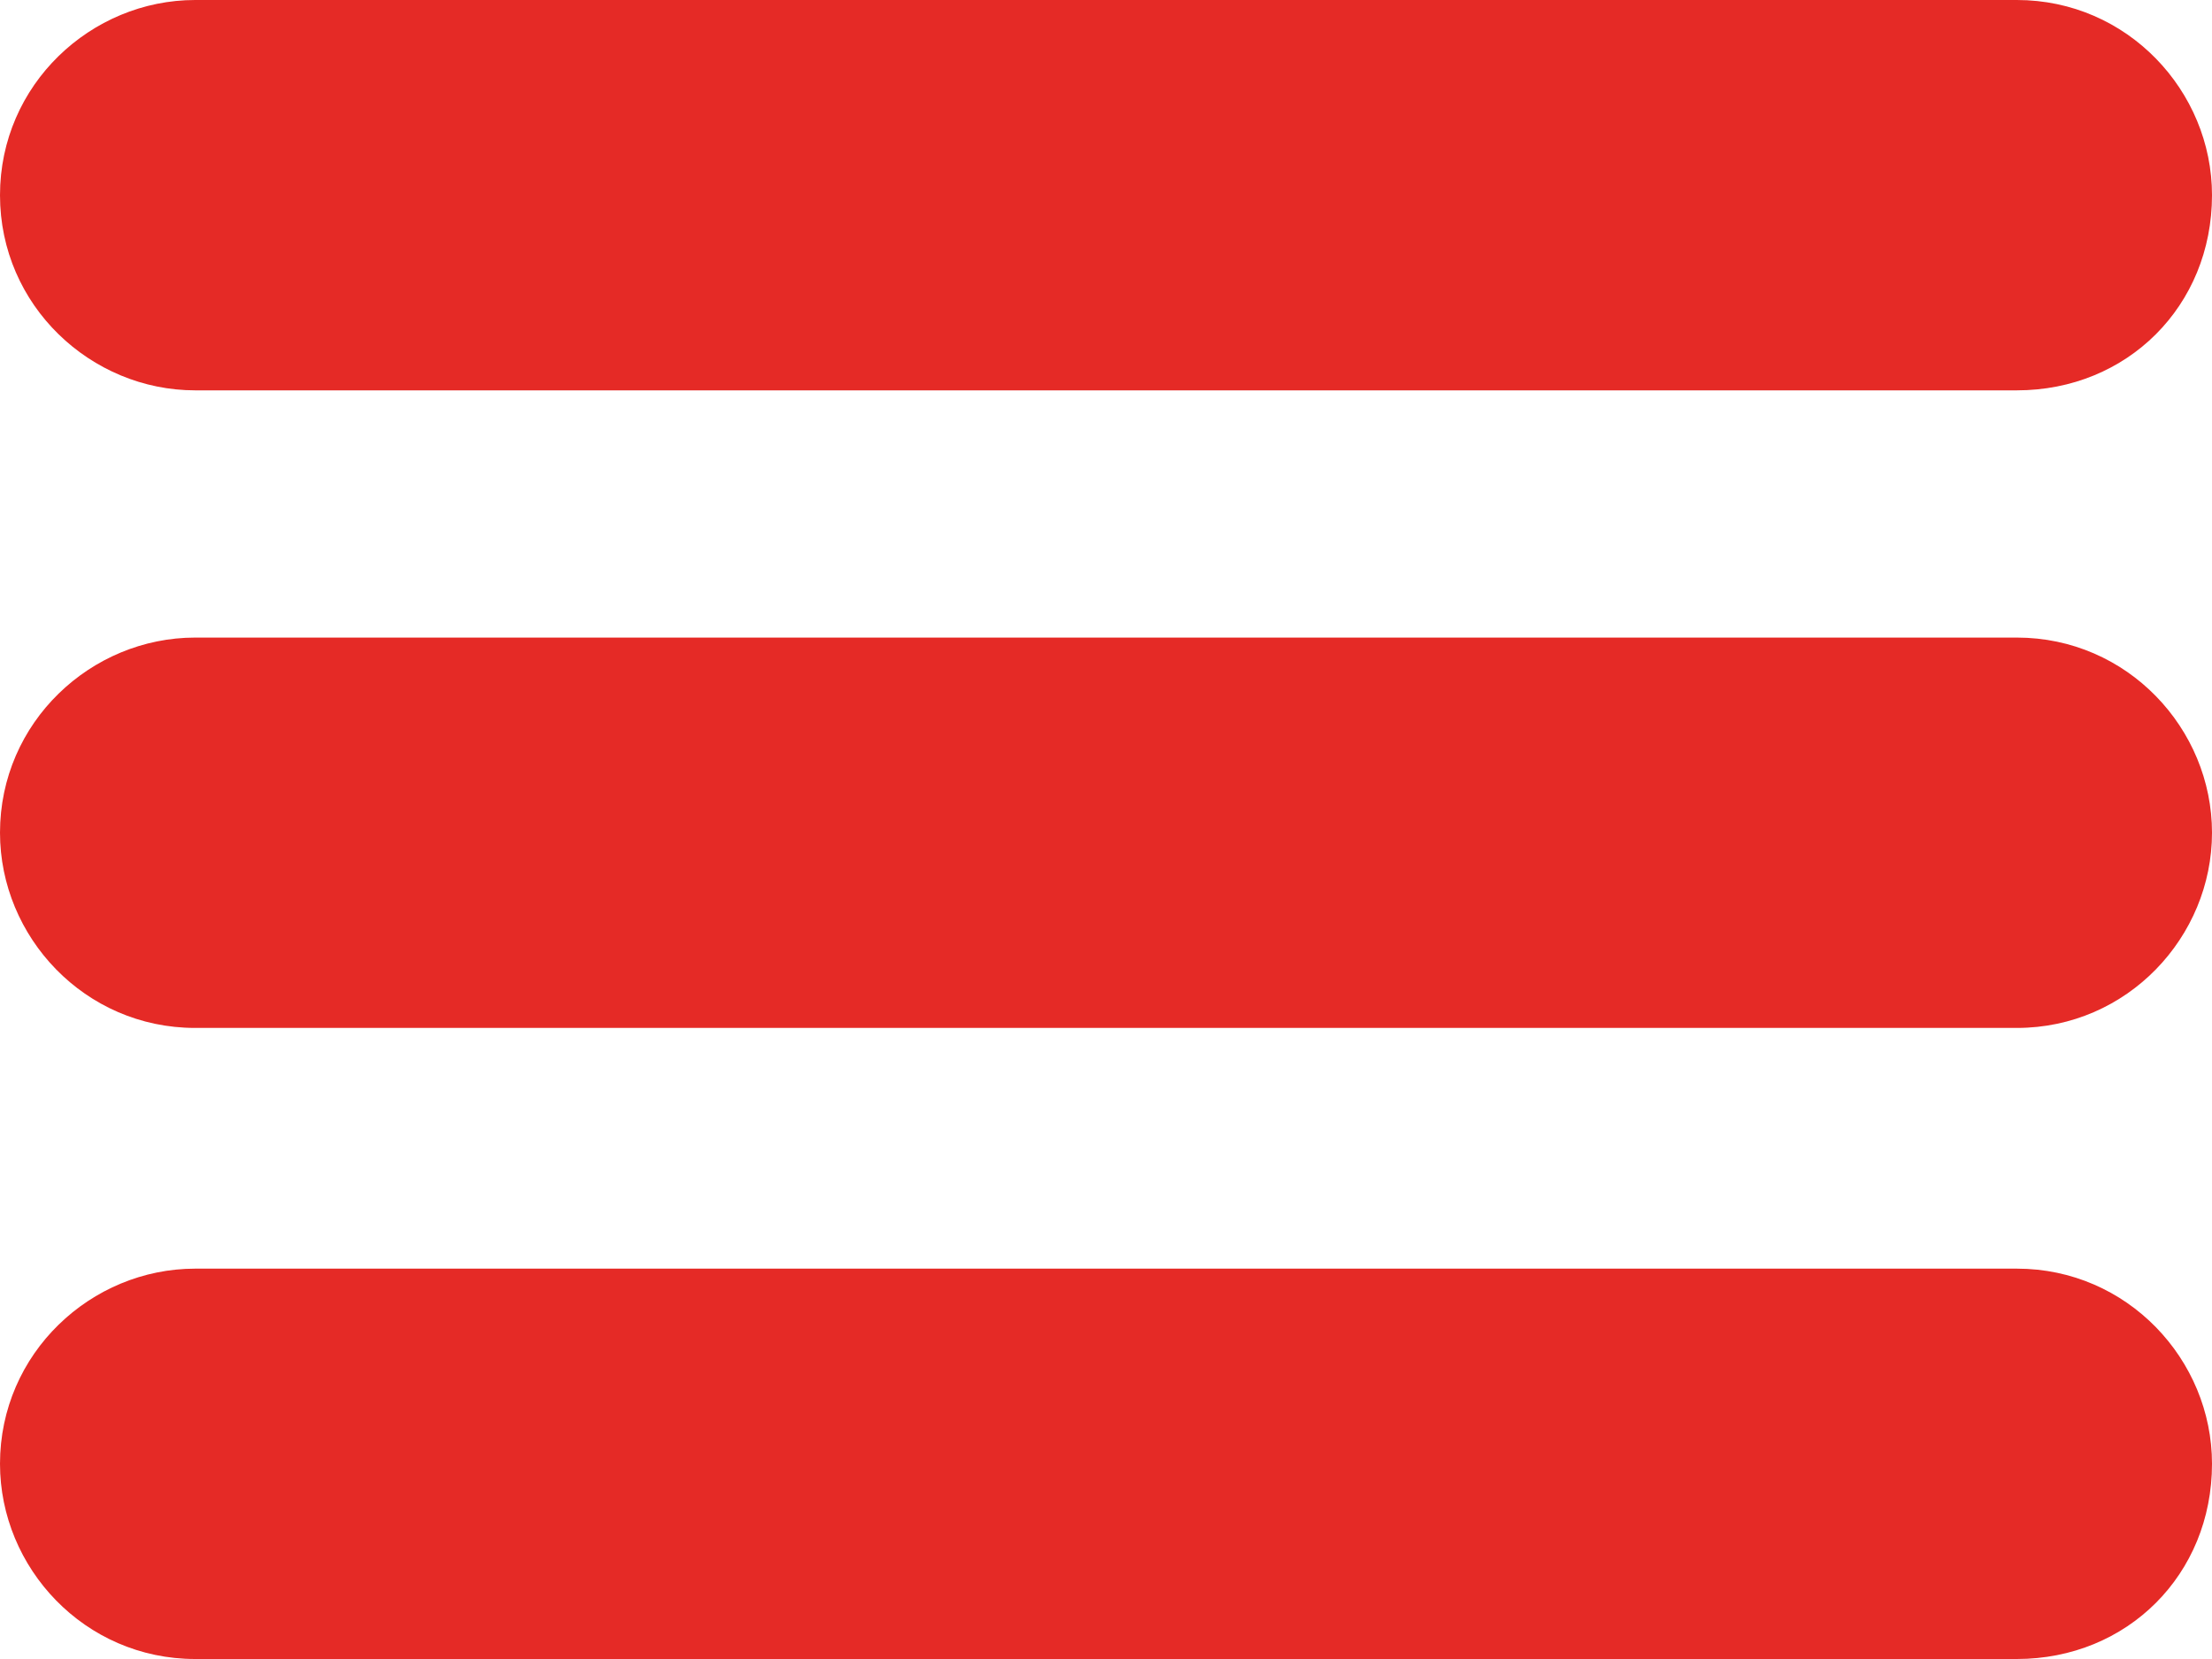
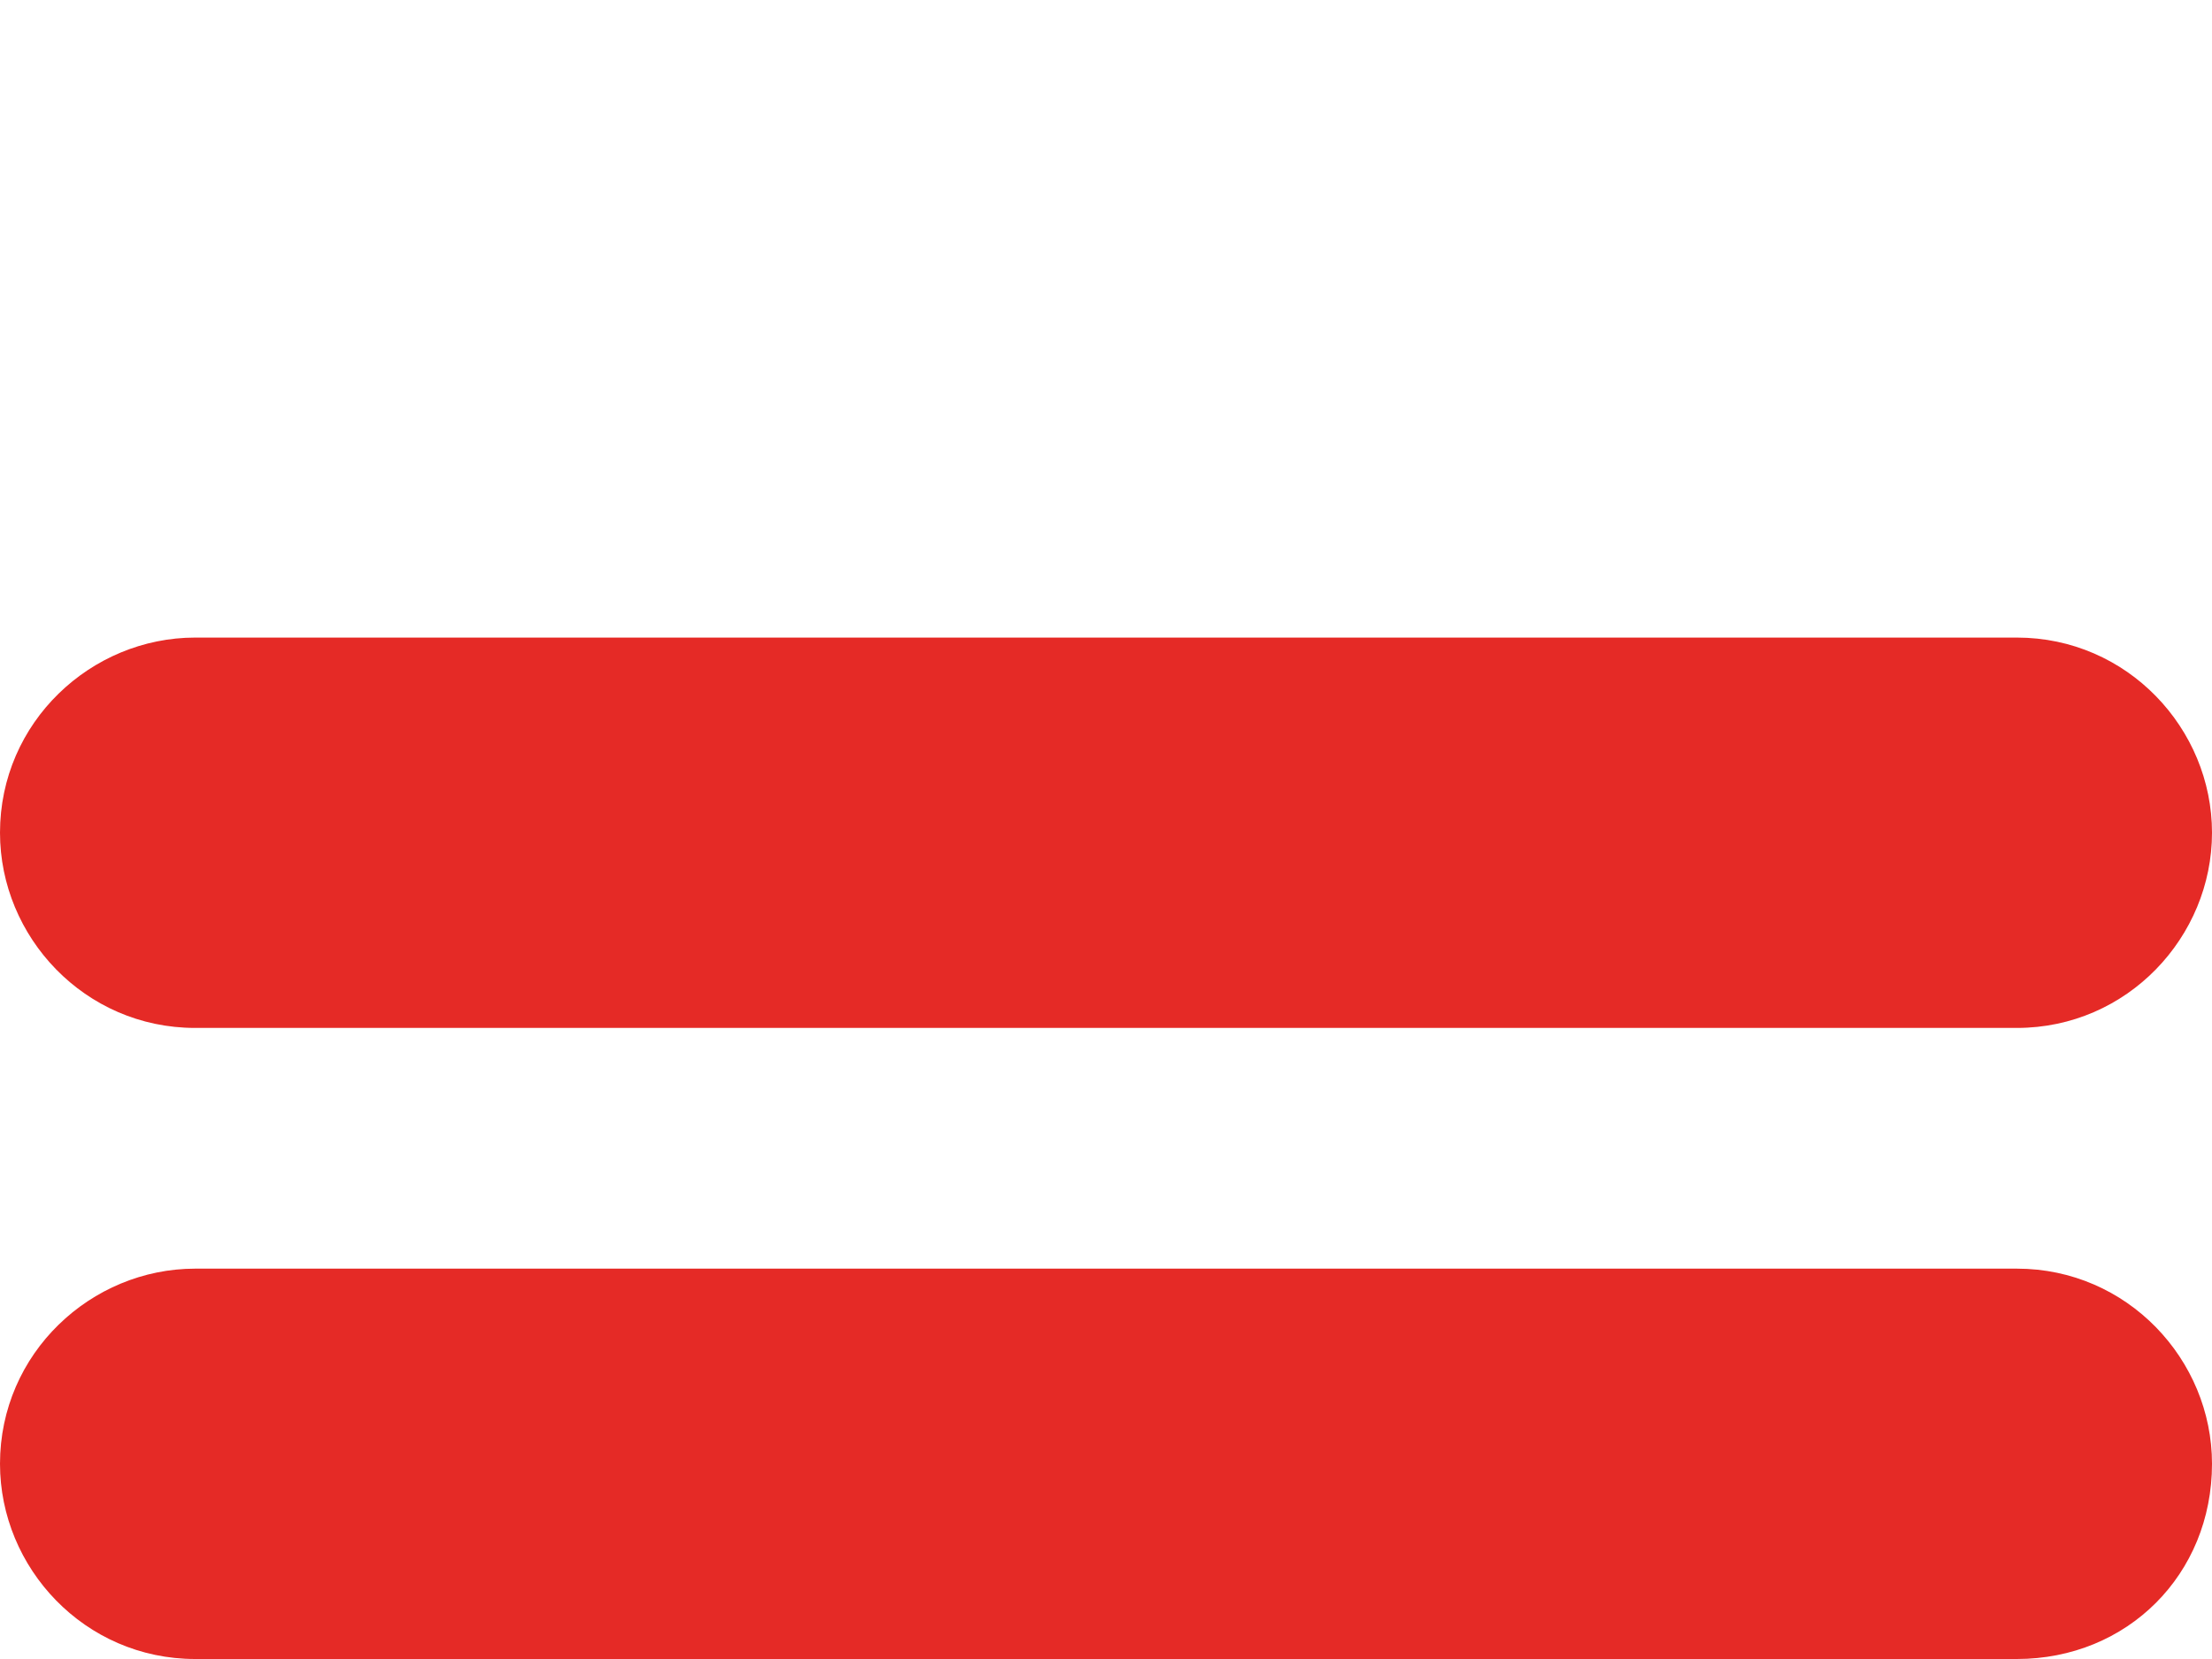
<svg xmlns="http://www.w3.org/2000/svg" version="1.1" id="Calque_1" x="0px" y="0px" viewBox="0 0 34 25.5" style="enable-background:new 0 0 34 25.5;" xml:space="preserve">
  <style type="text/css">
	.st0{fill:#E52A26;}
</style>
  <g>
-     <path class="st0" d="M31,6H3C1.4,6,0,4.7,0,3v0c0-1.7,1.4-3,3-3l28,0c1.7,0,3,1.4,3,3v0C34,4.7,32.7,6,31,6z" />
-   </g>
+     </g>
  <g>
    <path class="st0" d="M31,15.8H3c-1.7,0-3-1.4-3-3v0c0-1.7,1.4-3,3-3h28c1.7,0,3,1.4,3,3v0C34,14.4,32.7,15.8,31,15.8z" />
  </g>
  <g>
-     <path class="st0" d="M31,25.5H3c-1.7,0-3-1.4-3-3v0c0-1.7,1.4-3,3-3h28c1.7,0,3,1.4,3,3v0C34,24.2,32.7,25.5,31,25.5z" />
+     <path class="st0" d="M31,25.5H3c-1.7,0-3-1.4-3-3v0c0-1.7,1.4-3,3-3h28c1.7,0,3,1.4,3,3C34,24.2,32.7,25.5,31,25.5z" />
  </g>
</svg>